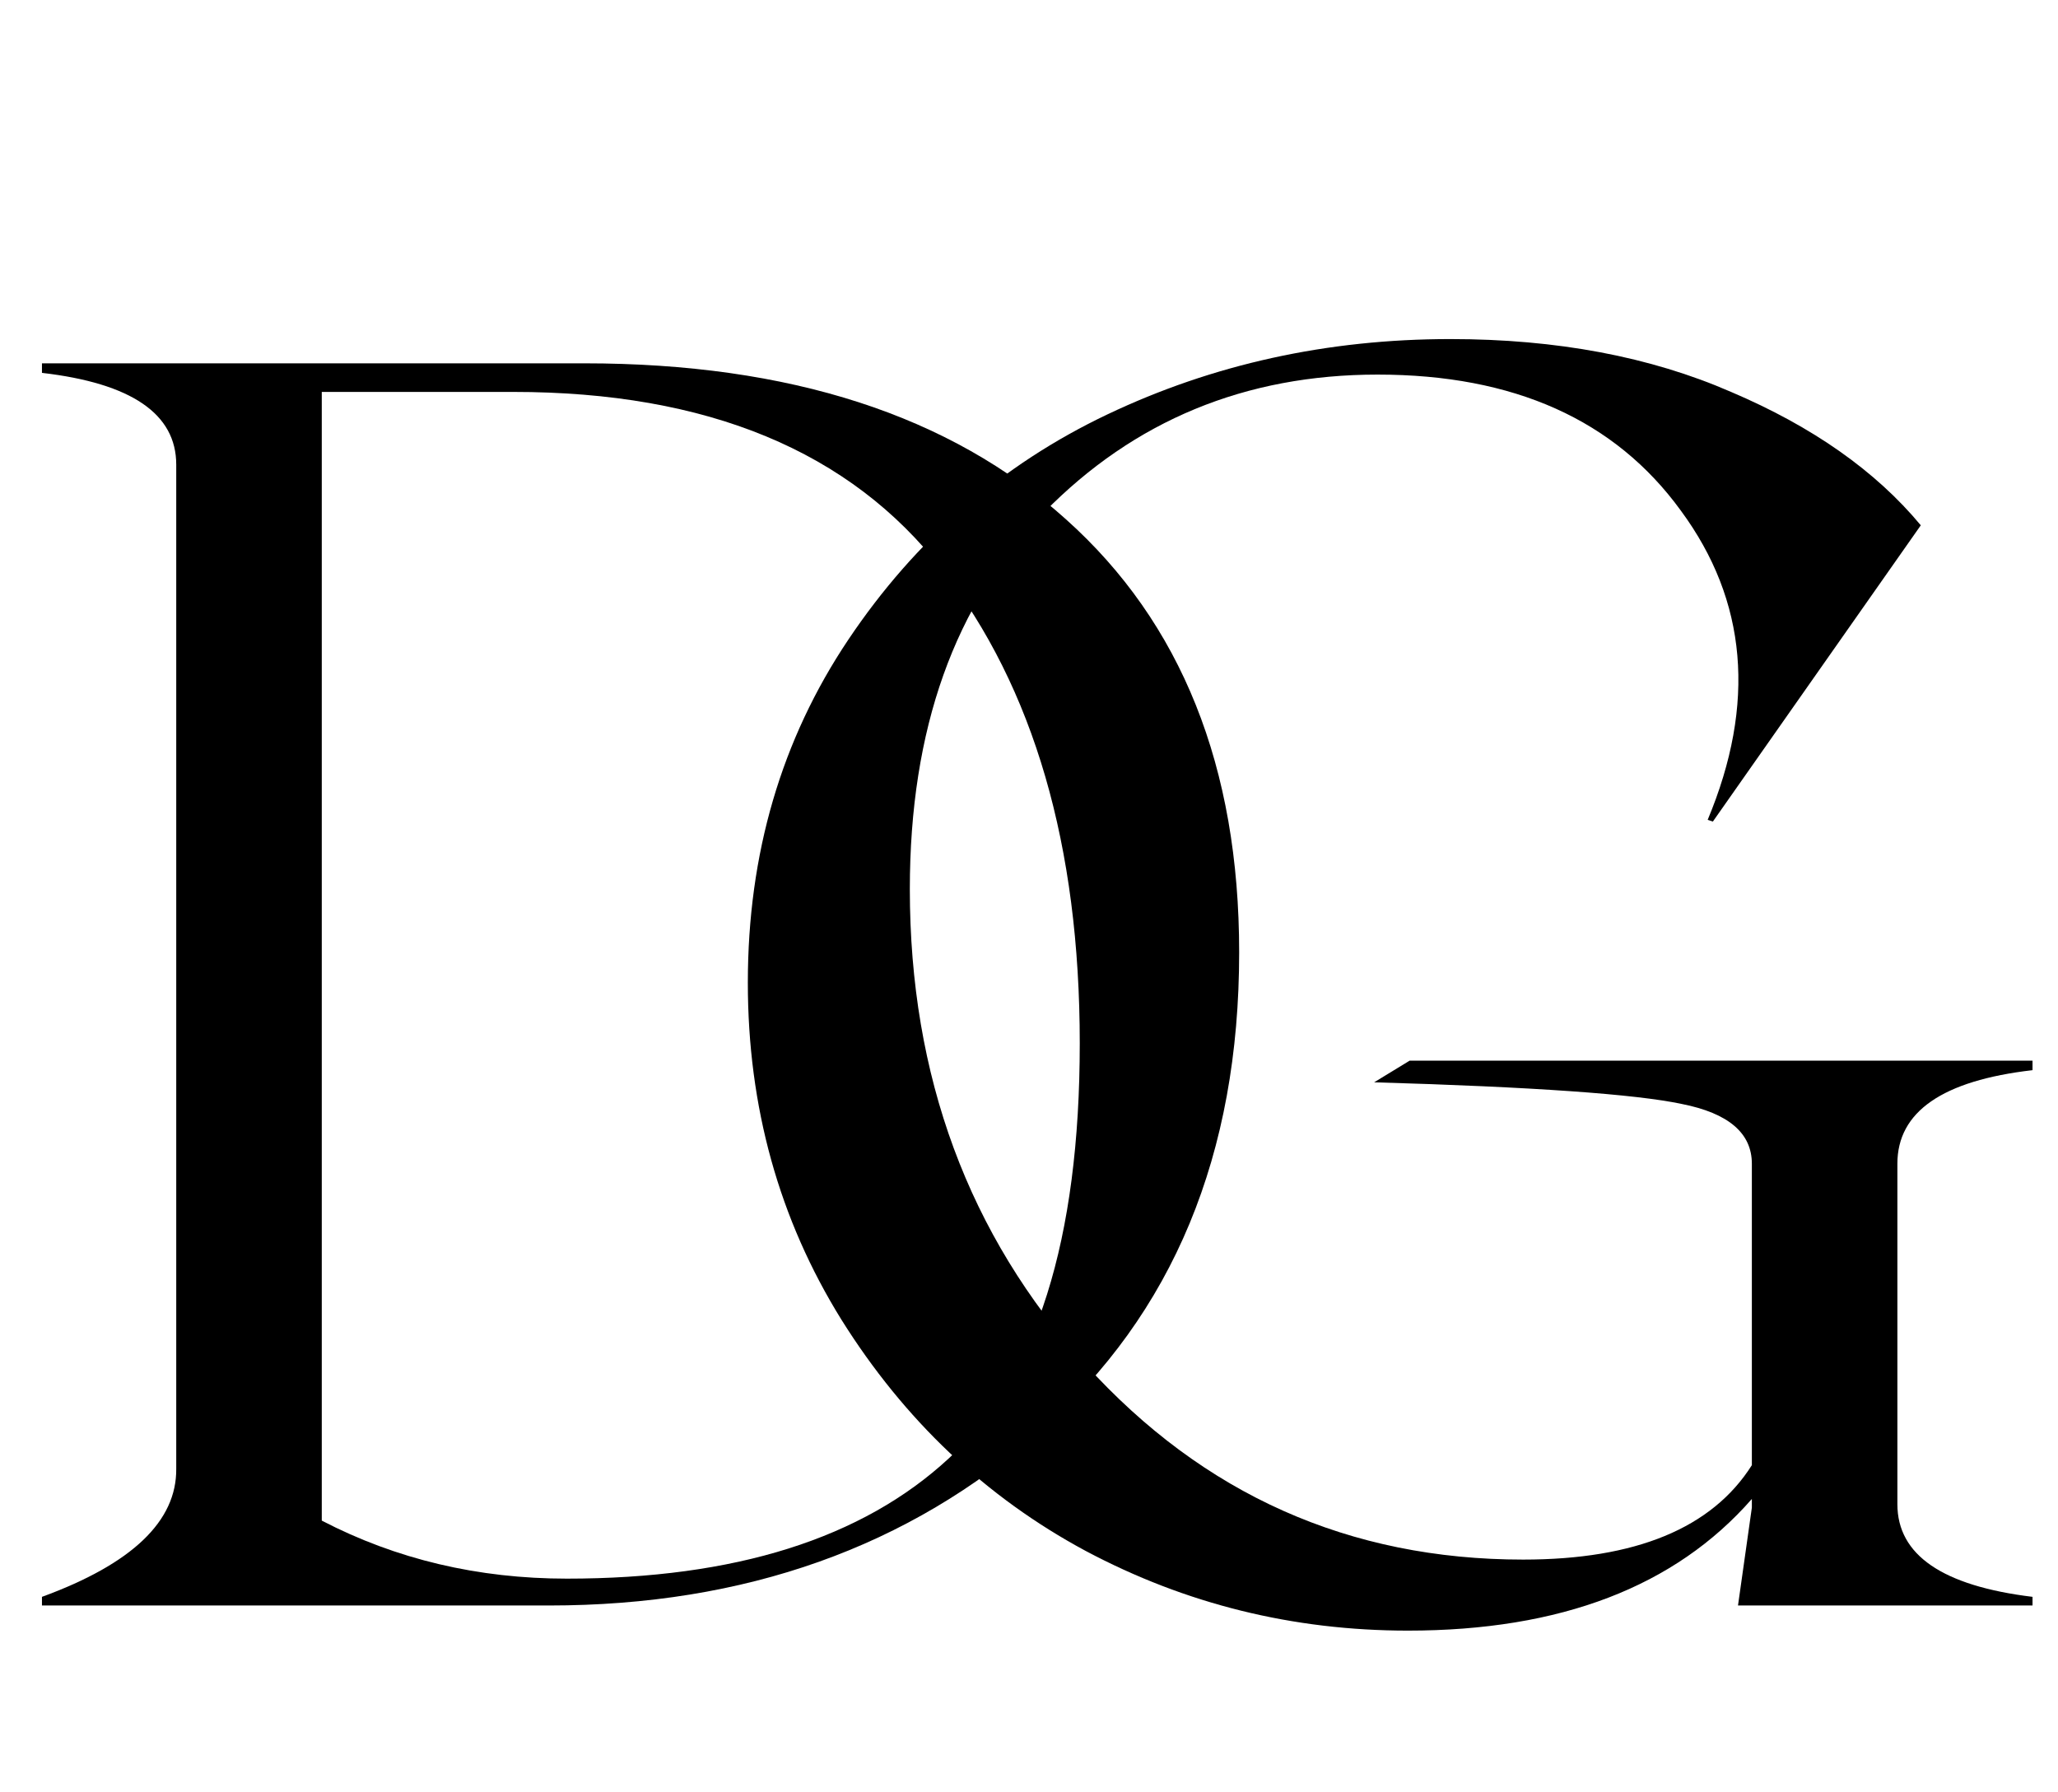
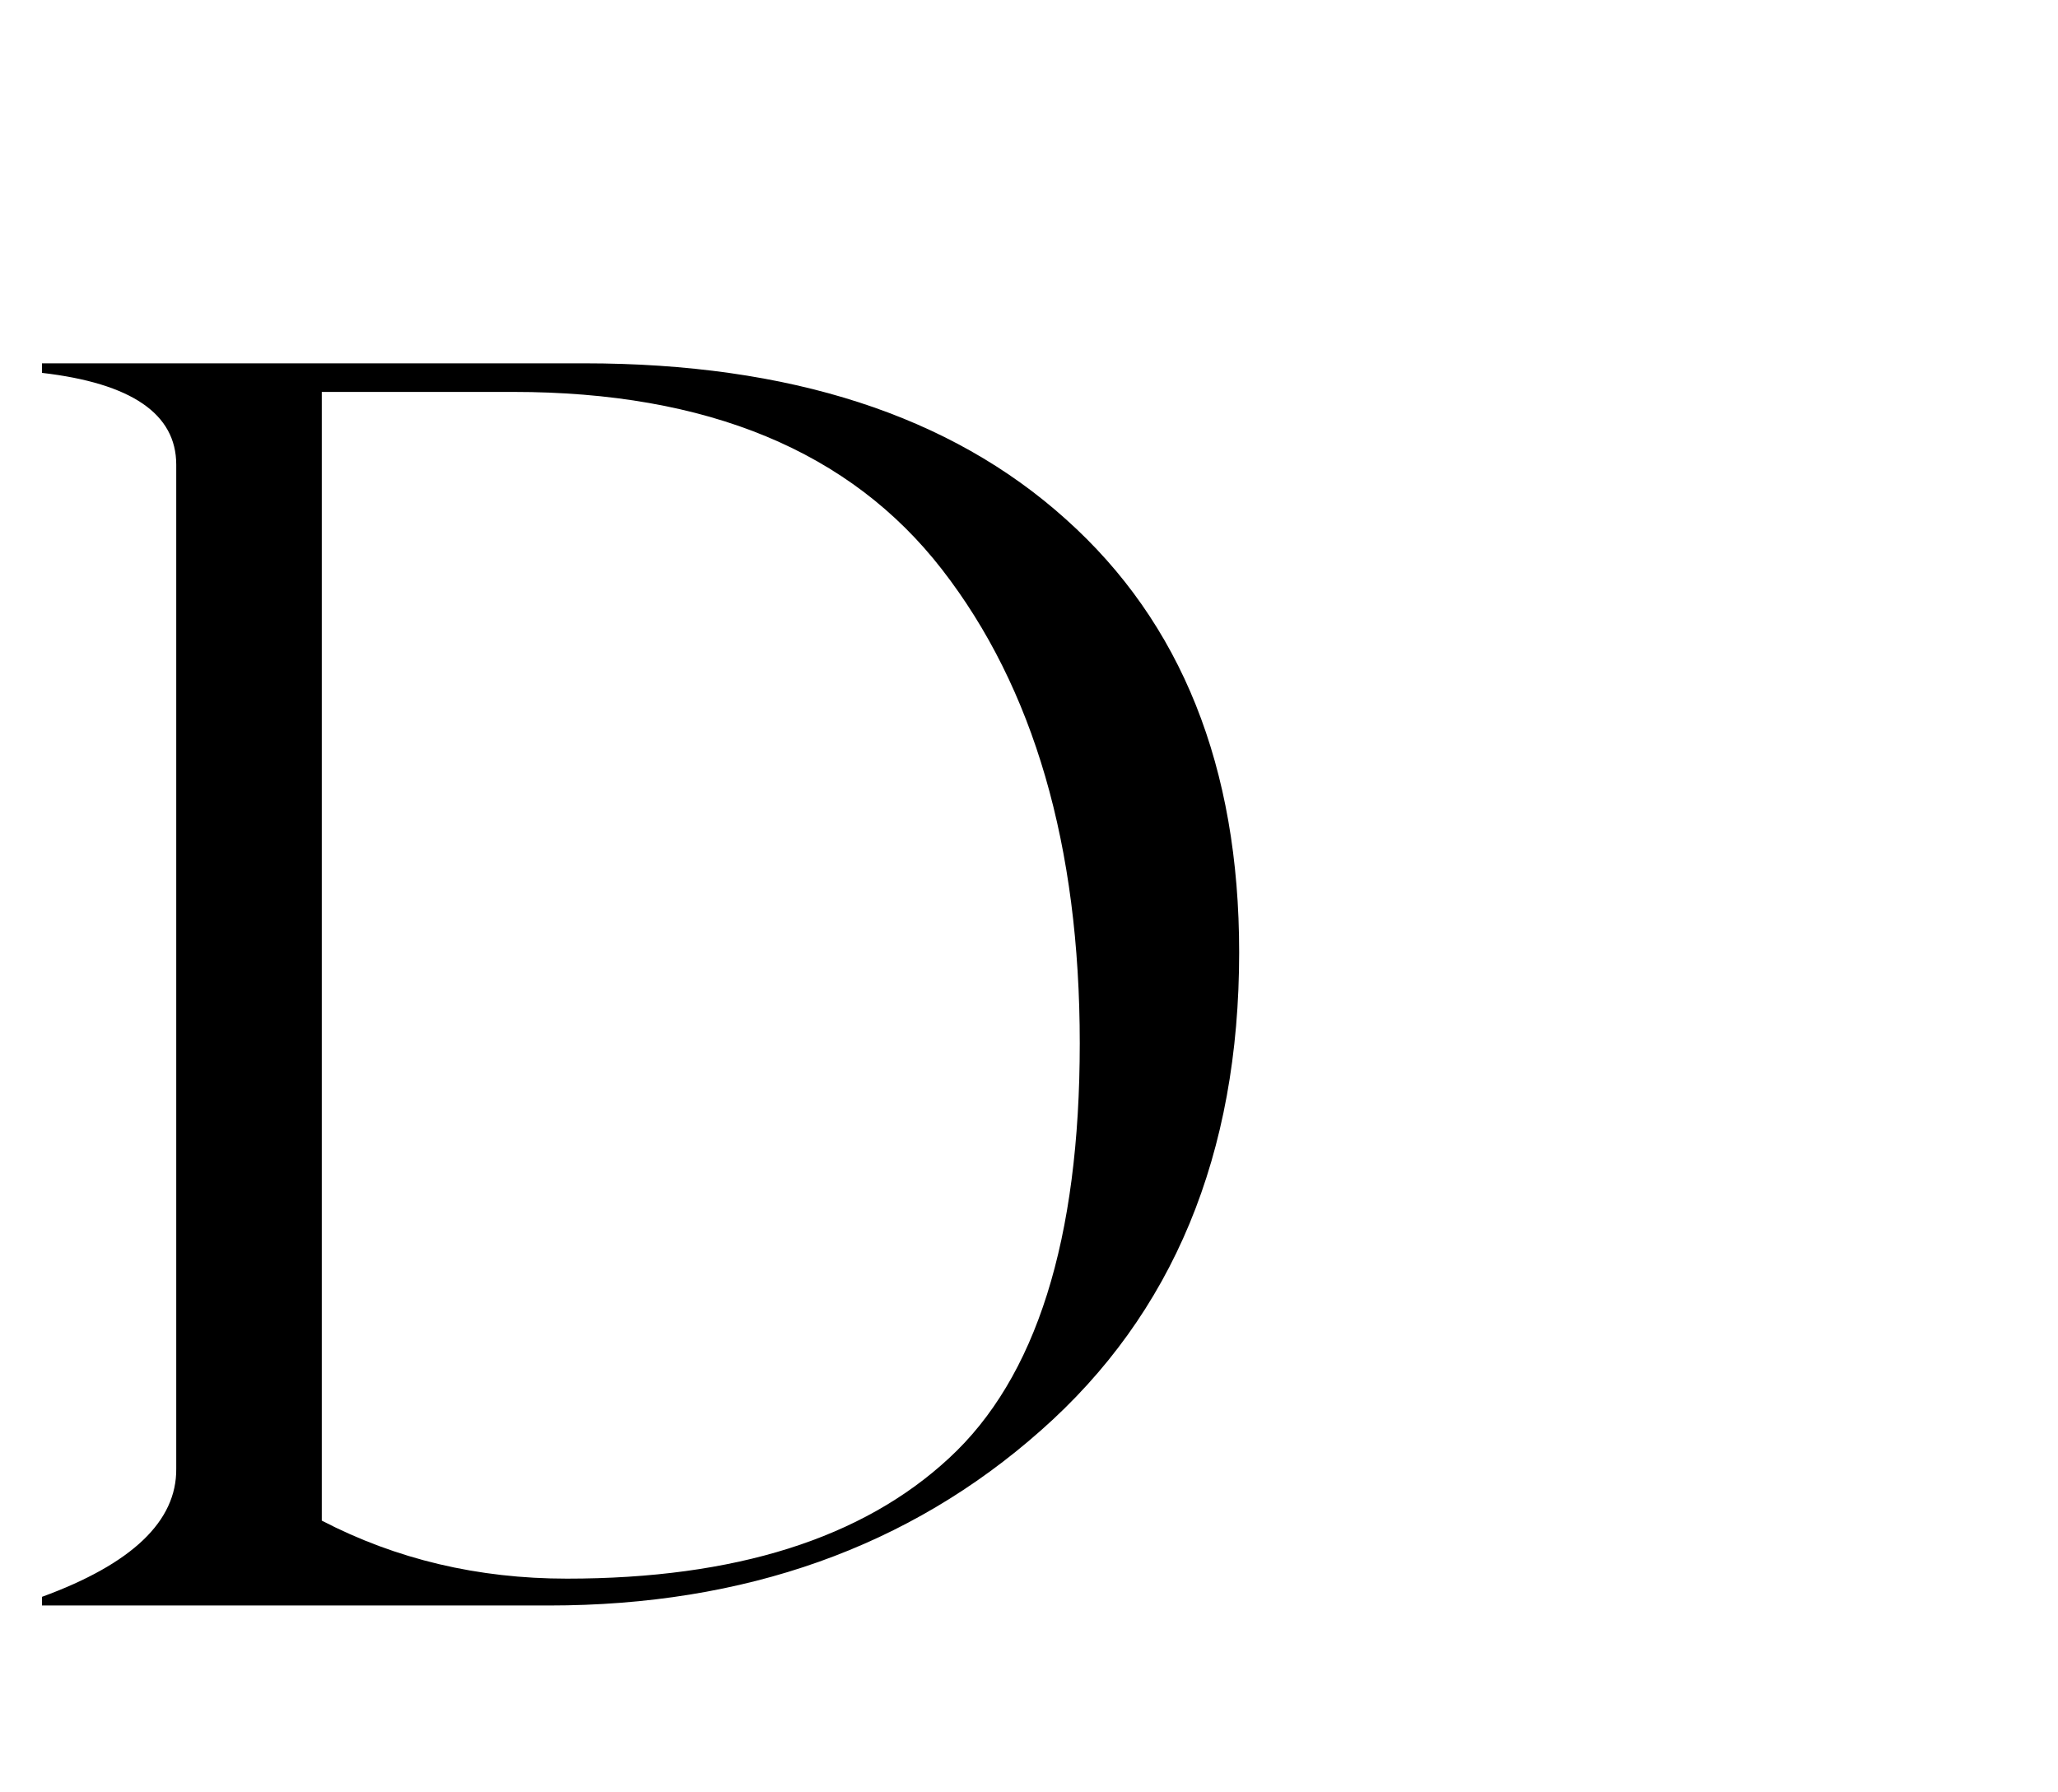
<svg xmlns="http://www.w3.org/2000/svg" width="116" height="101" viewBox="0 0 116 101" fill="none">
  <path d="M32.932 20.48C44.52 20.48 53.57 23.41 60.08 29.27C66.591 35.096 69.846 43.234 69.846 53.684C69.846 65.077 66.118 74.061 58.664 80.637C51.242 87.212 41.997 90.5 30.93 90.5H2.365V90.012C7.443 88.156 9.966 85.747 9.934 82.785V26.193C9.934 23.329 7.411 21.604 2.365 21.018V20.48H32.932ZM31.955 88.986C41.428 88.986 48.605 86.724 53.488 82.199C58.404 77.674 60.861 69.878 60.861 58.81C60.861 47.678 58.273 38.775 53.098 32.102C47.922 25.428 39.865 22.092 28.928 22.092H18.137V85.715C22.336 87.896 26.942 88.986 31.955 88.986Z" fill="black" />
-   <path d="M114.564 60.324C109.486 60.91 106.947 62.668 106.947 65.598V84.787C106.947 87.652 109.486 89.393 114.564 90.012V90.5H97.963L98.744 84.982V84.494C94.415 89.442 87.953 91.916 79.359 91.916C72.882 91.916 66.827 90.419 61.195 87.424C55.564 84.397 50.974 80.051 47.426 74.387C43.91 68.723 42.152 62.391 42.152 55.393C42.152 48.133 44.04 41.688 47.816 36.057C51.592 30.425 56.459 26.193 62.416 23.361C68.373 20.529 74.818 19.113 81.752 19.113C87.742 19.113 93.015 20.106 97.572 22.092C102.162 24.045 105.727 26.551 108.266 29.611L96.547 46.31L96.254 46.213C98.988 39.67 98.484 33.859 94.74 28.781C91.029 23.671 85.333 21.115 77.65 21.115C70.196 21.115 63.93 23.703 58.852 28.879C53.806 34.022 51.283 41.102 51.283 50.119C51.283 60.666 54.587 69.602 61.195 76.926C67.836 84.25 76.055 87.912 85.853 87.912C92.201 87.912 96.498 86.138 98.744 82.59V65.598C98.744 63.872 97.426 62.749 94.789 62.228C92.185 61.675 86.407 61.268 77.455 61.008L79.457 59.787H114.564V60.324Z" fill="black" />
</svg>